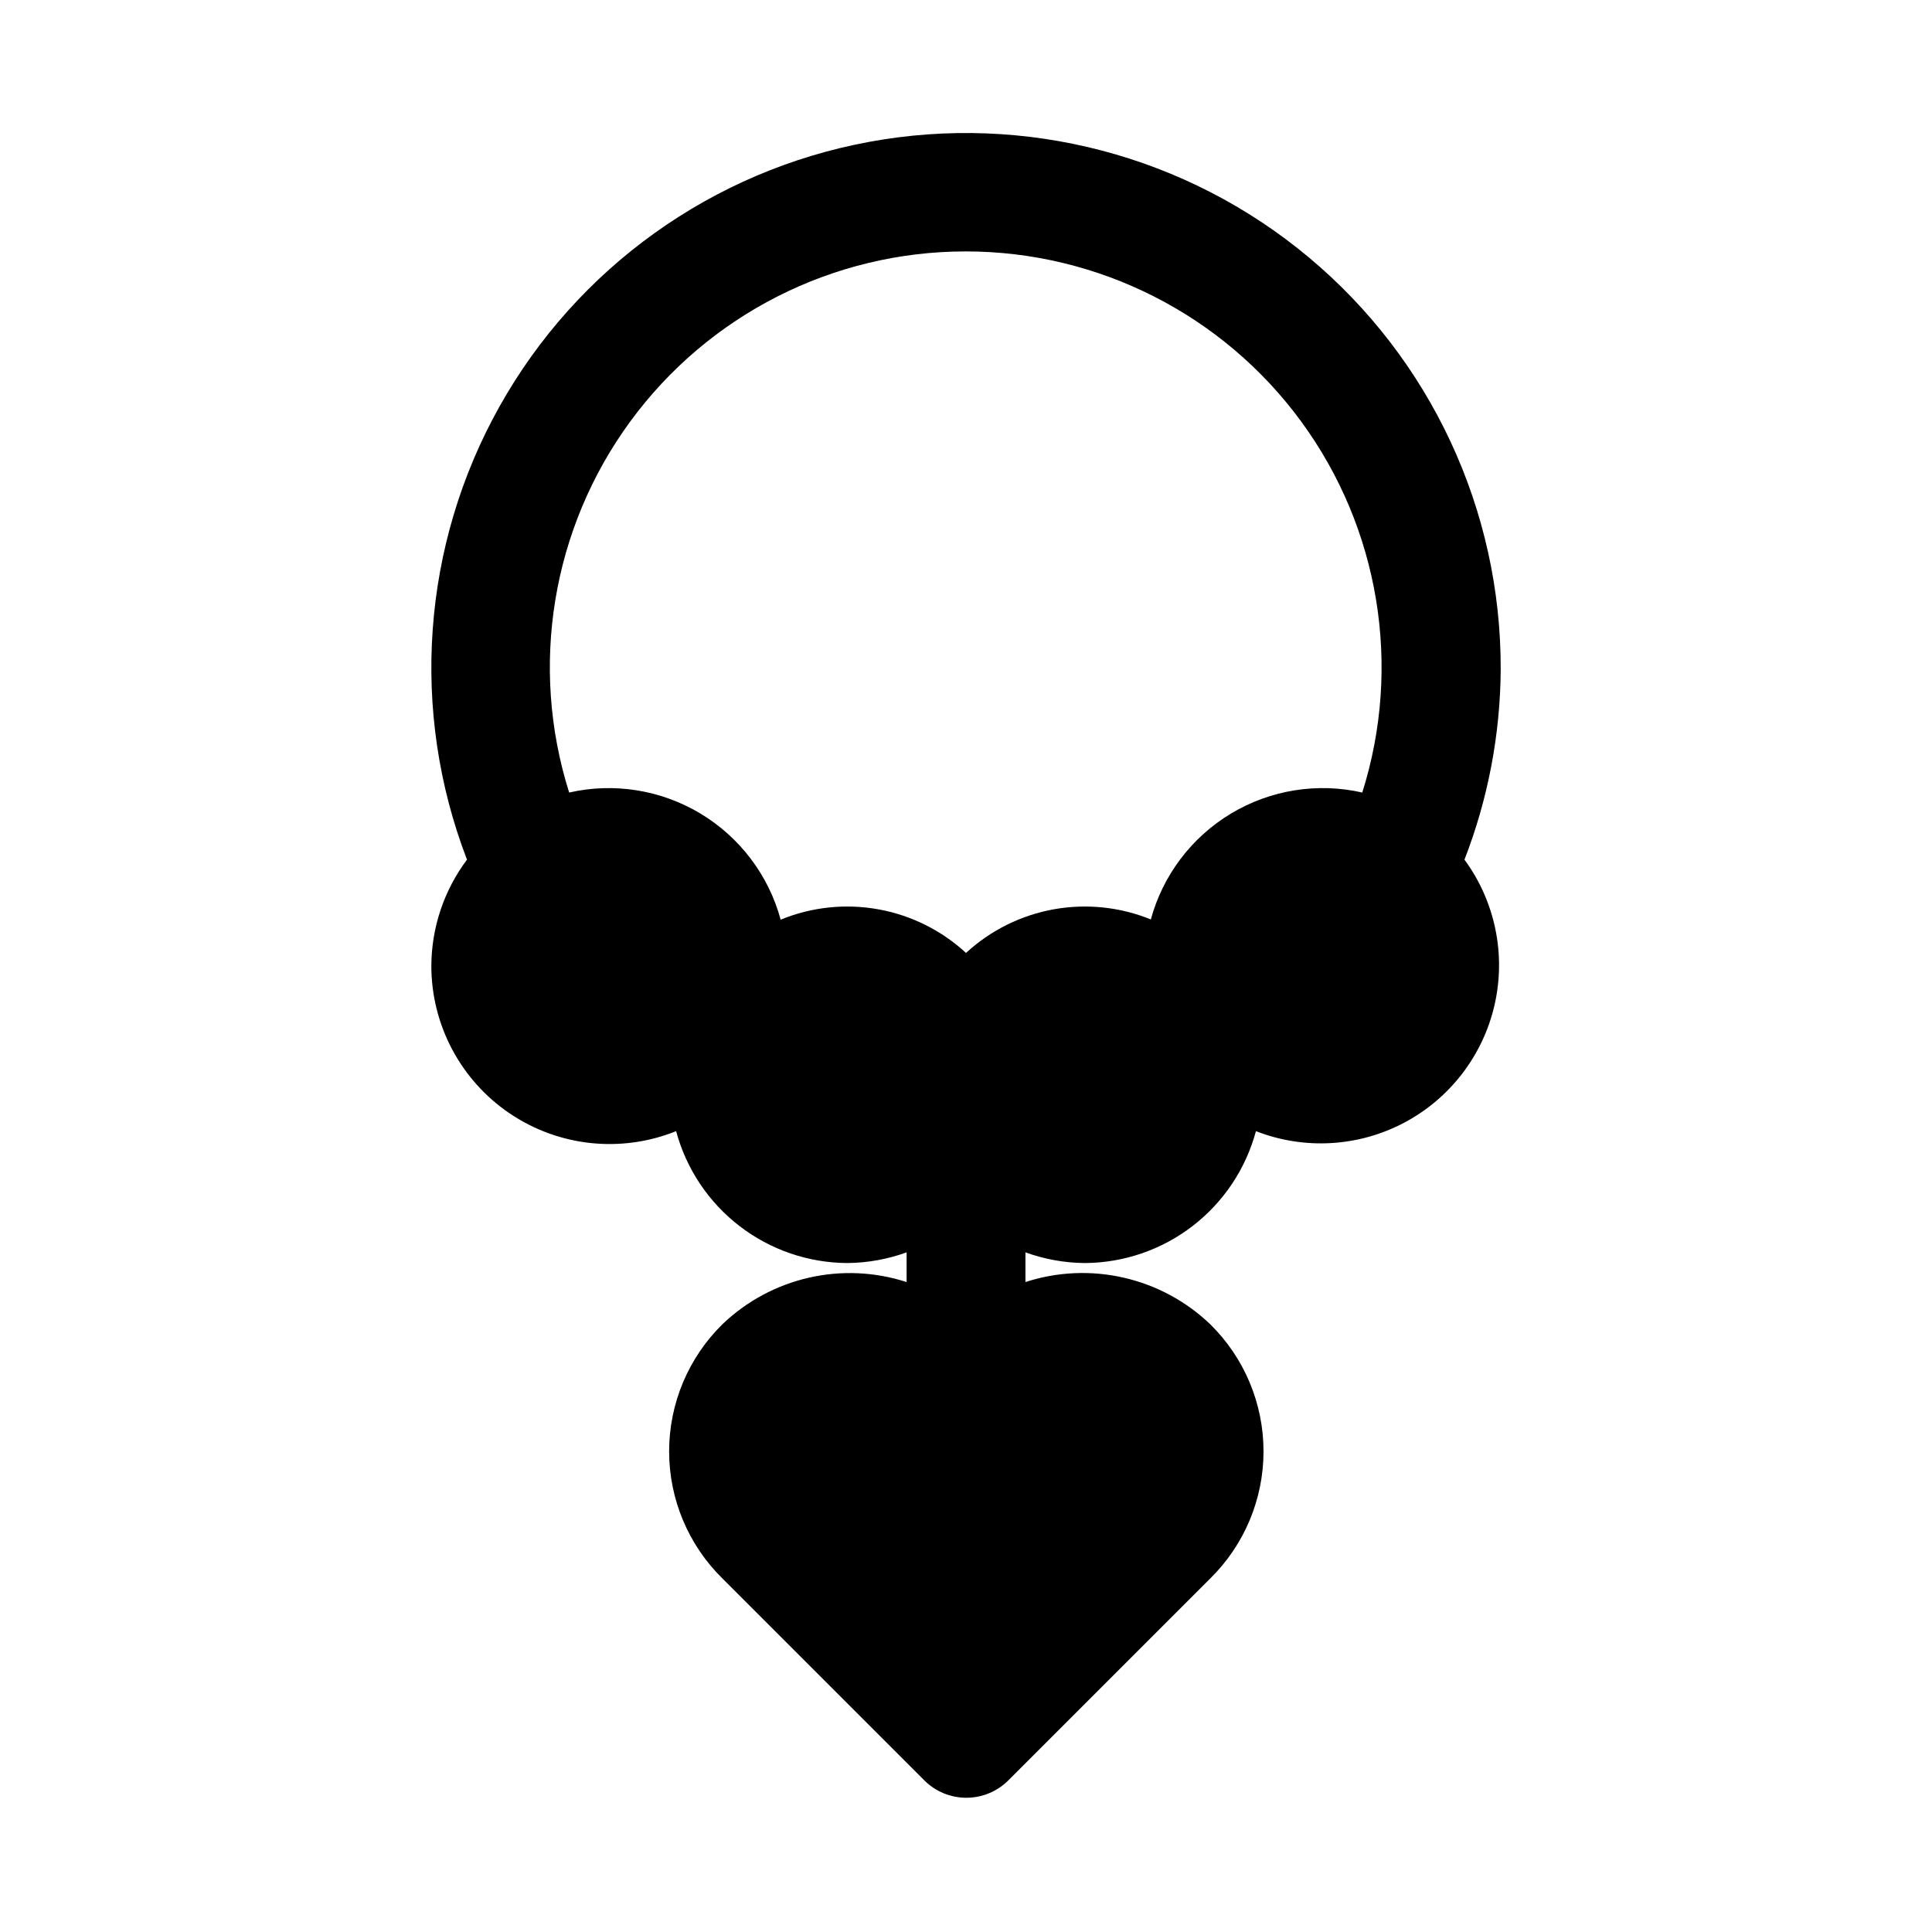
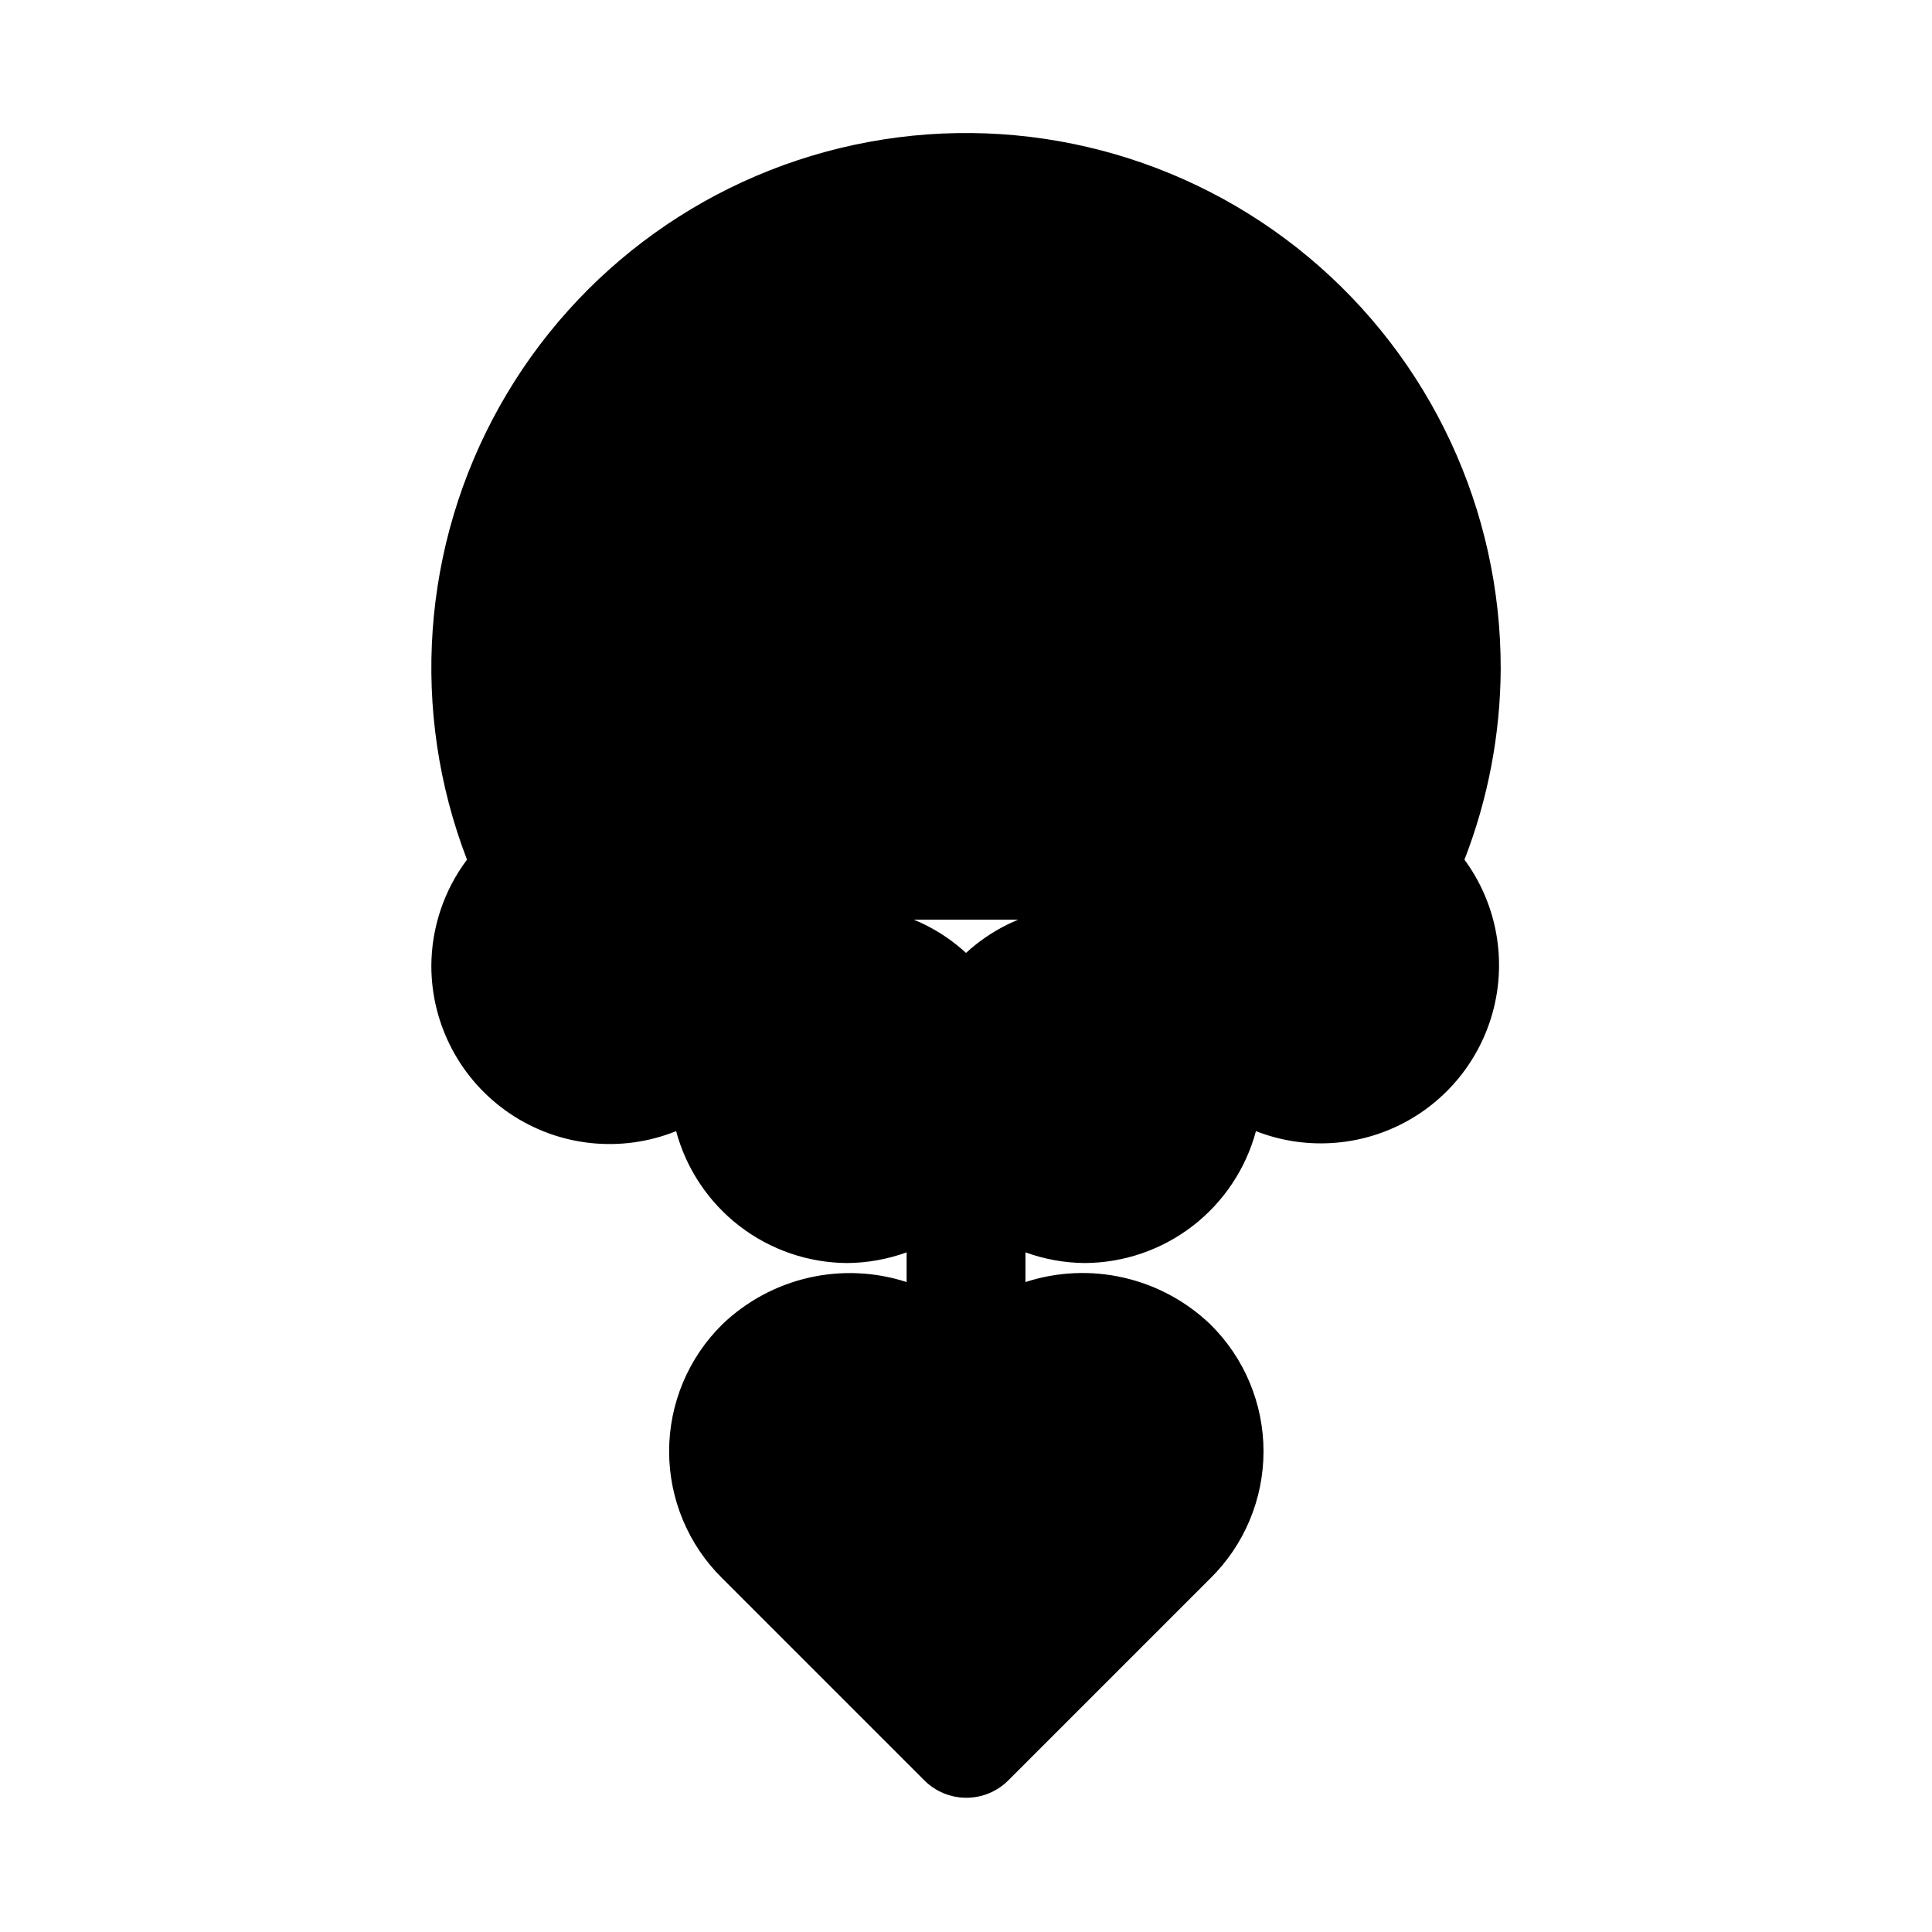
<svg xmlns="http://www.w3.org/2000/svg" fill="#000000" width="800px" height="800px" version="1.1" viewBox="144 144 512 512">
-   <path d="m541.7 321.28c0.098-42.137-18.562-82.133-50.918-109.13-32.355-26.996-75.047-38.191-116.48-30.547-41.441 7.644-77.328 33.336-97.918 70.102-20.594 36.762-23.754 80.785-8.625 120.11-6.102 8.133-9.414 18.016-9.449 28.184 0.016 15.68 7.816 30.332 20.816 39.102 12.996 8.773 29.504 10.52 44.051 4.664 2.688 9.988 8.582 18.816 16.773 25.129 8.191 6.316 18.227 9.766 28.57 9.824 5.371-0.043 10.695-1 15.742-2.832v7.871c-8.387-2.719-17.352-3.117-25.945-1.148s-16.492 6.227-22.859 12.324c-9.039 8.883-14.133 21.023-14.133 33.695s5.094 24.809 14.133 33.691l53.531 53.531-0.004-0.004c2.949 2.934 6.941 4.578 11.102 4.578s8.148-1.645 11.098-4.578l53.531-53.531v0.004c9.039-8.883 14.129-21.02 14.129-33.691s-5.09-24.812-14.129-33.695c-6.391-6.109-14.32-10.375-22.941-12.344s-17.613-1.566-26.023 1.168v-7.871c5.051 1.832 10.375 2.789 15.746 2.832 10.34-0.059 20.379-3.508 28.57-9.824 8.191-6.312 14.082-15.141 16.77-25.129 12.793 5 27.129 4.184 39.273-2.234 12.141-6.422 20.887-17.809 23.957-31.195 3.07-13.387 0.164-27.449-7.969-38.52 6.258-16.117 9.516-33.246 9.605-50.539zm-92.574 66.441c-8.18-3.359-17.145-4.312-25.848-2.75-8.699 1.562-16.773 5.574-23.273 11.566-6.5-5.992-14.574-10.004-23.277-11.566s-17.668-0.609-25.844 2.75c-3.191-11.762-10.809-21.836-21.254-28.117-10.445-6.277-22.914-8.277-34.797-5.574-10.578-33.488-4.559-70.012 16.199-98.34 20.758-28.324 53.773-45.062 88.891-45.062 35.121 0 68.137 16.738 88.895 45.062 20.758 28.328 26.773 64.852 16.199 98.34-11.887-2.703-24.352-0.703-34.797 5.574-10.449 6.281-18.062 16.355-21.254 28.117z" />
+   <path d="m541.7 321.28c0.098-42.137-18.562-82.133-50.918-109.13-32.355-26.996-75.047-38.191-116.48-30.547-41.441 7.644-77.328 33.336-97.918 70.102-20.594 36.762-23.754 80.785-8.625 120.11-6.102 8.133-9.414 18.016-9.449 28.184 0.016 15.68 7.816 30.332 20.816 39.102 12.996 8.773 29.504 10.52 44.051 4.664 2.688 9.988 8.582 18.816 16.773 25.129 8.191 6.316 18.227 9.766 28.57 9.824 5.371-0.043 10.695-1 15.742-2.832v7.871c-8.387-2.719-17.352-3.117-25.945-1.148s-16.492 6.227-22.859 12.324c-9.039 8.883-14.133 21.023-14.133 33.695s5.094 24.809 14.133 33.691l53.531 53.531-0.004-0.004c2.949 2.934 6.941 4.578 11.102 4.578s8.148-1.645 11.098-4.578l53.531-53.531v0.004c9.039-8.883 14.129-21.02 14.129-33.691s-5.09-24.812-14.129-33.695c-6.391-6.109-14.32-10.375-22.941-12.344s-17.613-1.566-26.023 1.168v-7.871c5.051 1.832 10.375 2.789 15.746 2.832 10.34-0.059 20.379-3.508 28.57-9.824 8.191-6.312 14.082-15.141 16.77-25.129 12.793 5 27.129 4.184 39.273-2.234 12.141-6.422 20.887-17.809 23.957-31.195 3.07-13.387 0.164-27.449-7.969-38.52 6.258-16.117 9.516-33.246 9.605-50.539zm-92.574 66.441c-8.18-3.359-17.145-4.312-25.848-2.75-8.699 1.562-16.773 5.574-23.273 11.566-6.5-5.992-14.574-10.004-23.277-11.566s-17.668-0.609-25.844 2.75z" />
</svg>